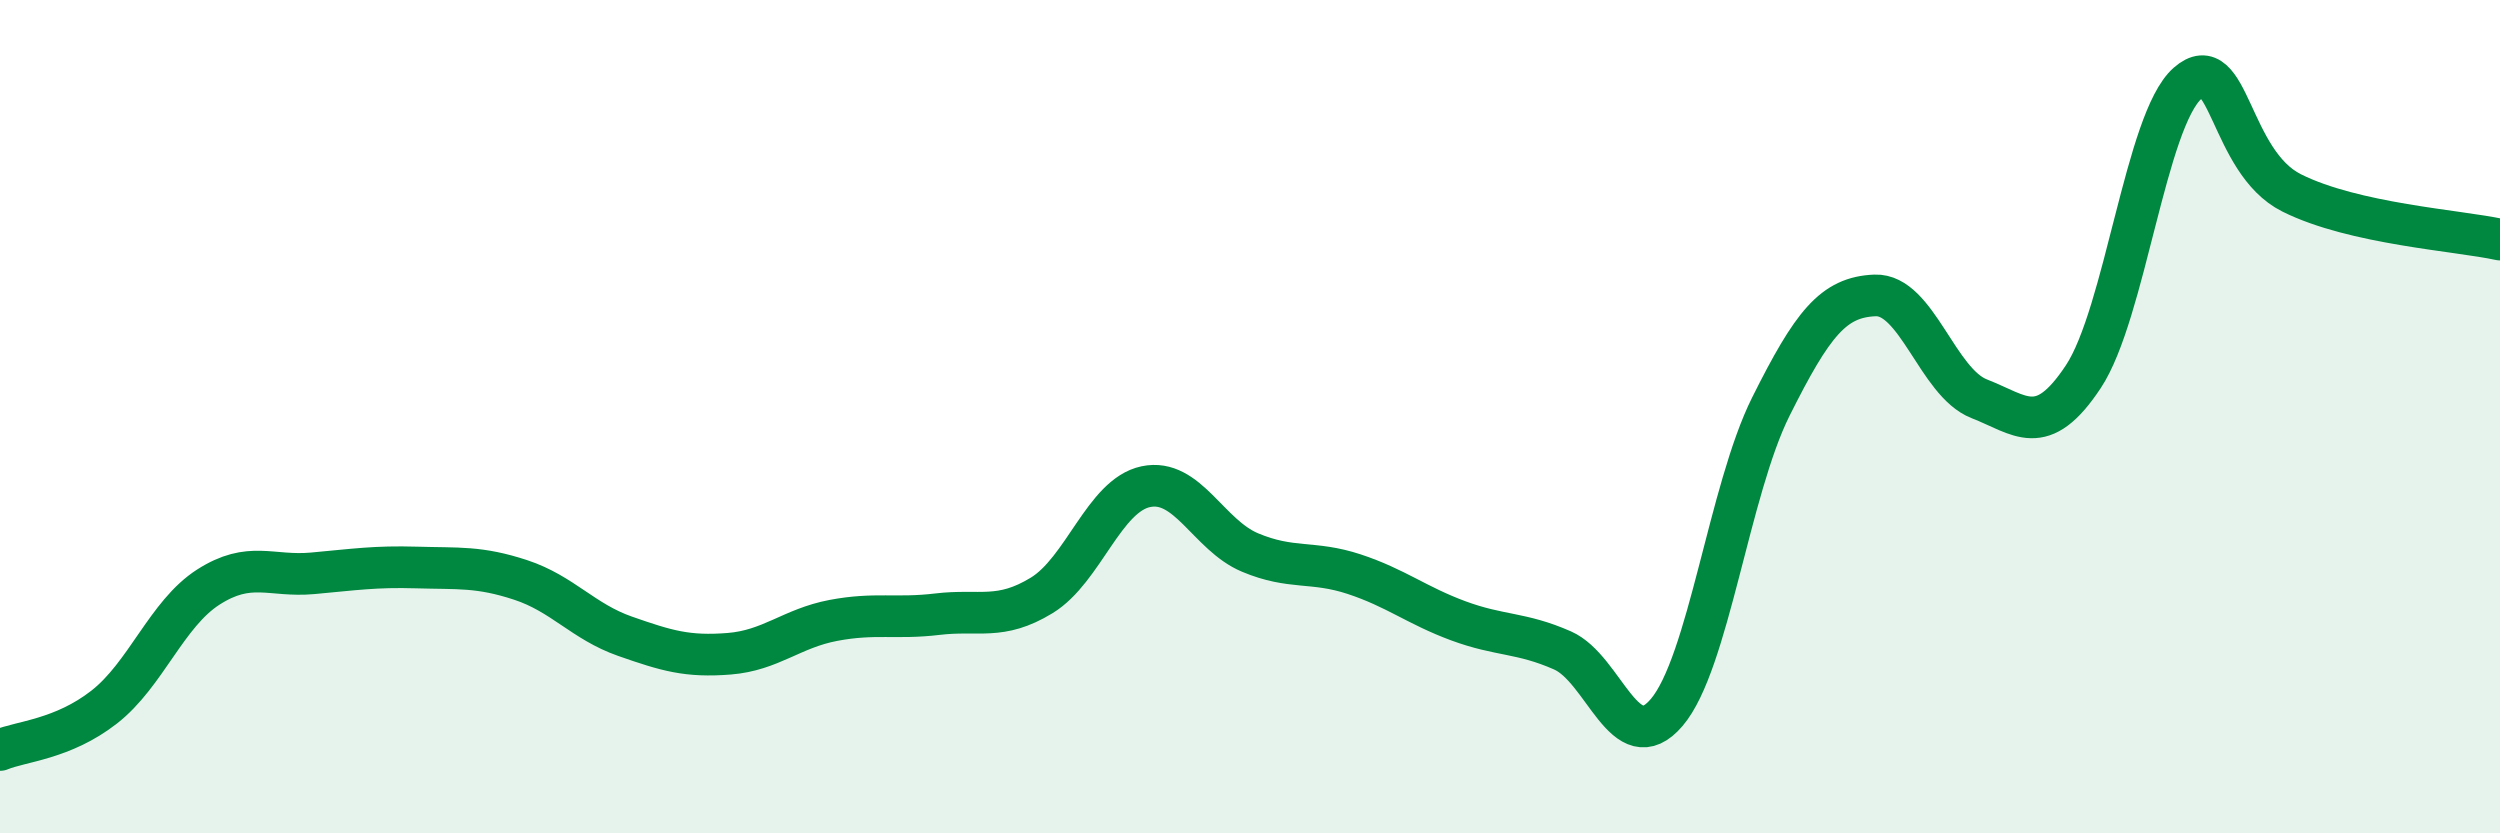
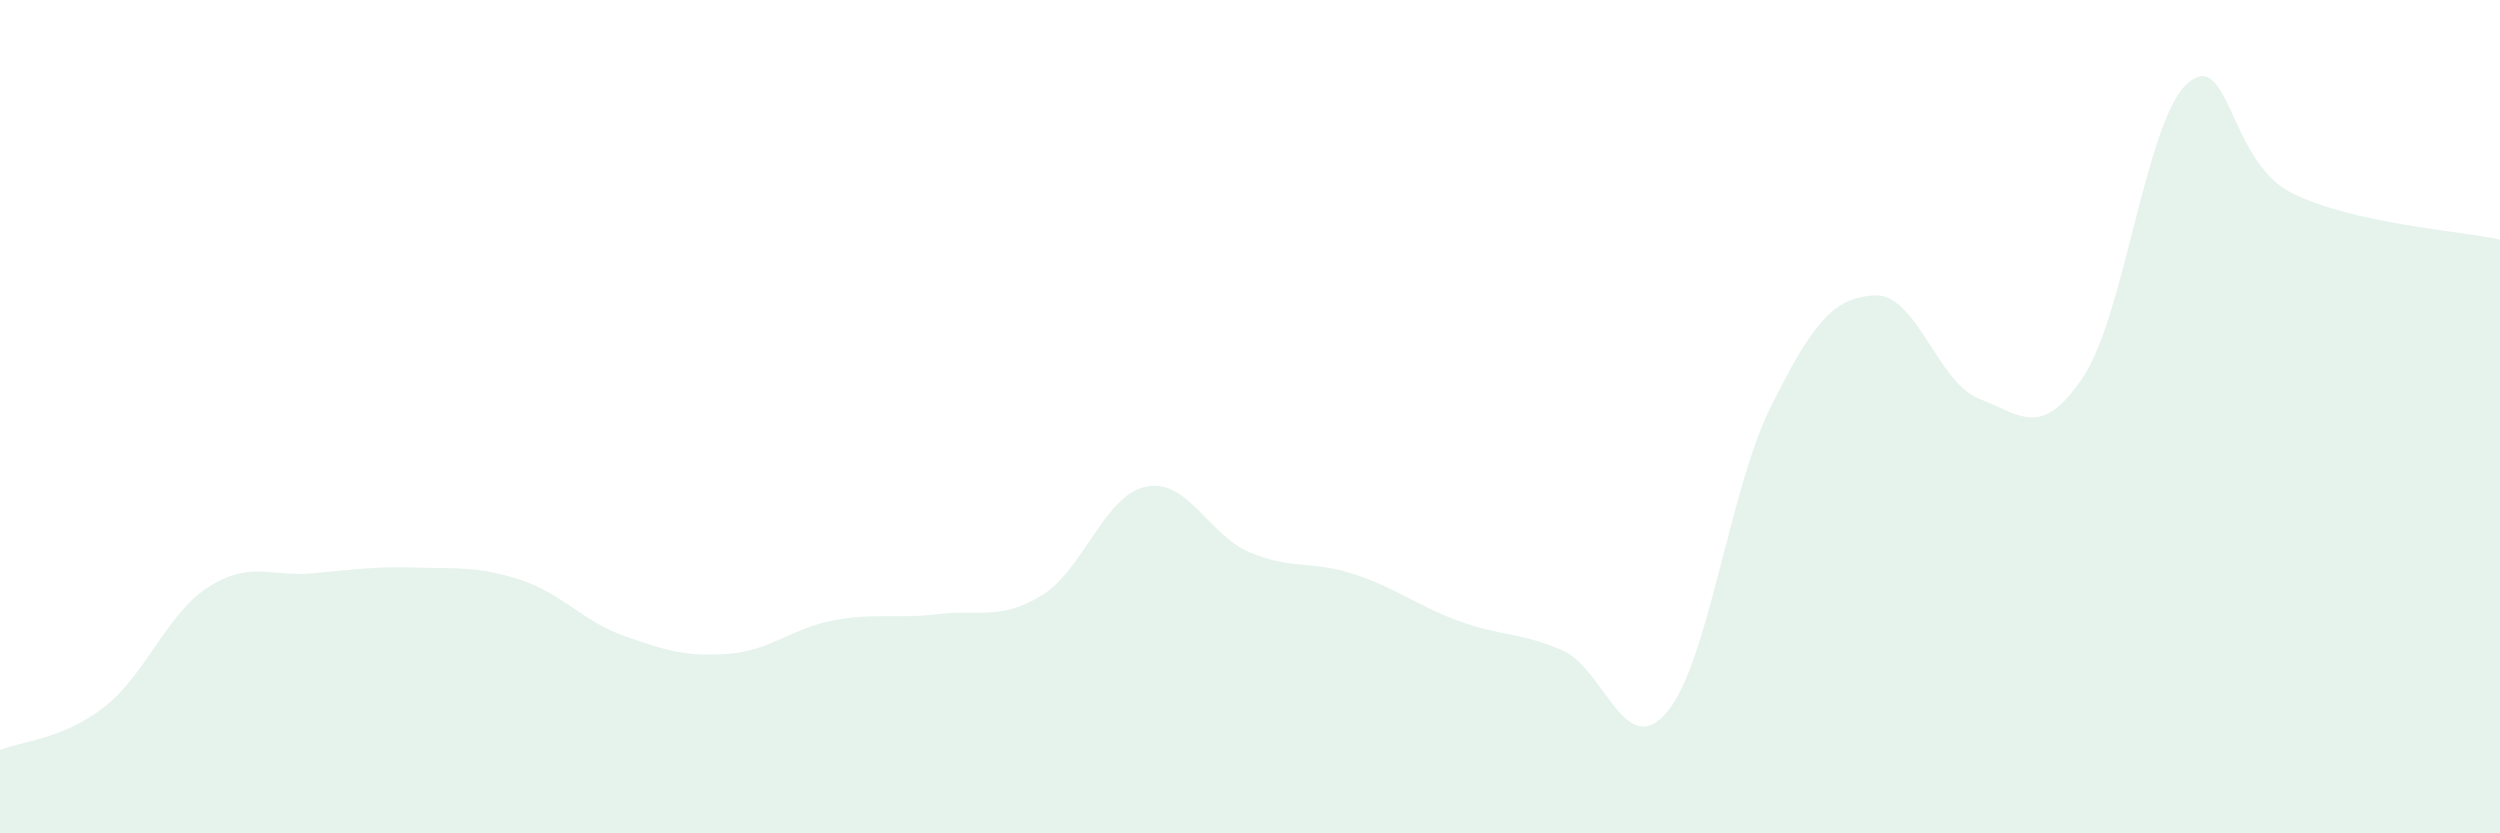
<svg xmlns="http://www.w3.org/2000/svg" width="60" height="20" viewBox="0 0 60 20">
  <path d="M 0,18 C 0.5,17.79 1.5,17.75 2.5,16.97 C 3.5,16.19 4,14.73 5,14.09 C 6,13.45 6.5,13.85 7.5,13.76 C 8.5,13.67 9,13.59 10,13.62 C 11,13.65 11.5,13.59 12.5,13.92 C 13.5,14.25 14,14.92 15,15.27 C 16,15.62 16.5,15.77 17.5,15.69 C 18.5,15.61 19,15.08 20,14.89 C 21,14.7 21.5,14.86 22.5,14.74 C 23.5,14.62 24,14.9 25,14.29 C 26,13.68 26.5,11.89 27.5,11.68 C 28.5,11.47 29,12.84 30,13.26 C 31,13.68 31.5,13.45 32.5,13.78 C 33.5,14.11 34,14.53 35,14.9 C 36,15.27 36.5,15.17 37.5,15.61 C 38.5,16.05 39,18.27 40,17.1 C 41,15.93 41.5,11.76 42.5,9.76 C 43.5,7.76 44,7.13 45,7.09 C 46,7.05 46.5,9.18 47.5,9.57 C 48.5,9.96 49,10.55 50,9.04 C 51,7.53 51.5,2.88 52.5,2 C 53.5,1.12 53.5,3.88 55,4.63 C 56.5,5.38 59,5.53 60,5.75L60 20L0 20Z" fill="#008740" opacity="0.1" stroke-linecap="round" stroke-linejoin="round" />
-   <path d="M 0,18 C 0.5,17.79 1.5,17.75 2.5,16.97 C 3.5,16.19 4,14.73 5,14.09 C 6,13.45 6.5,13.85 7.5,13.76 C 8.5,13.67 9,13.59 10,13.62 C 11,13.65 11.5,13.59 12.5,13.92 C 13.5,14.25 14,14.92 15,15.27 C 16,15.62 16.5,15.77 17.5,15.69 C 18.5,15.61 19,15.08 20,14.89 C 21,14.7 21.5,14.86 22.5,14.74 C 23.5,14.62 24,14.9 25,14.29 C 26,13.68 26.5,11.89 27.5,11.68 C 28.5,11.47 29,12.84 30,13.26 C 31,13.68 31.5,13.45 32.5,13.78 C 33.5,14.11 34,14.53 35,14.9 C 36,15.27 36.5,15.17 37.5,15.61 C 38.5,16.05 39,18.27 40,17.1 C 41,15.93 41.5,11.76 42.5,9.76 C 43.5,7.76 44,7.13 45,7.09 C 46,7.05 46.5,9.18 47.5,9.57 C 48.5,9.96 49,10.55 50,9.04 C 51,7.53 51.5,2.88 52.5,2 C 53.5,1.12 53.5,3.88 55,4.63 C 56.5,5.38 59,5.53 60,5.75" stroke="#008740" stroke-width="1" fill="none" stroke-linecap="round" stroke-linejoin="round" />
</svg>